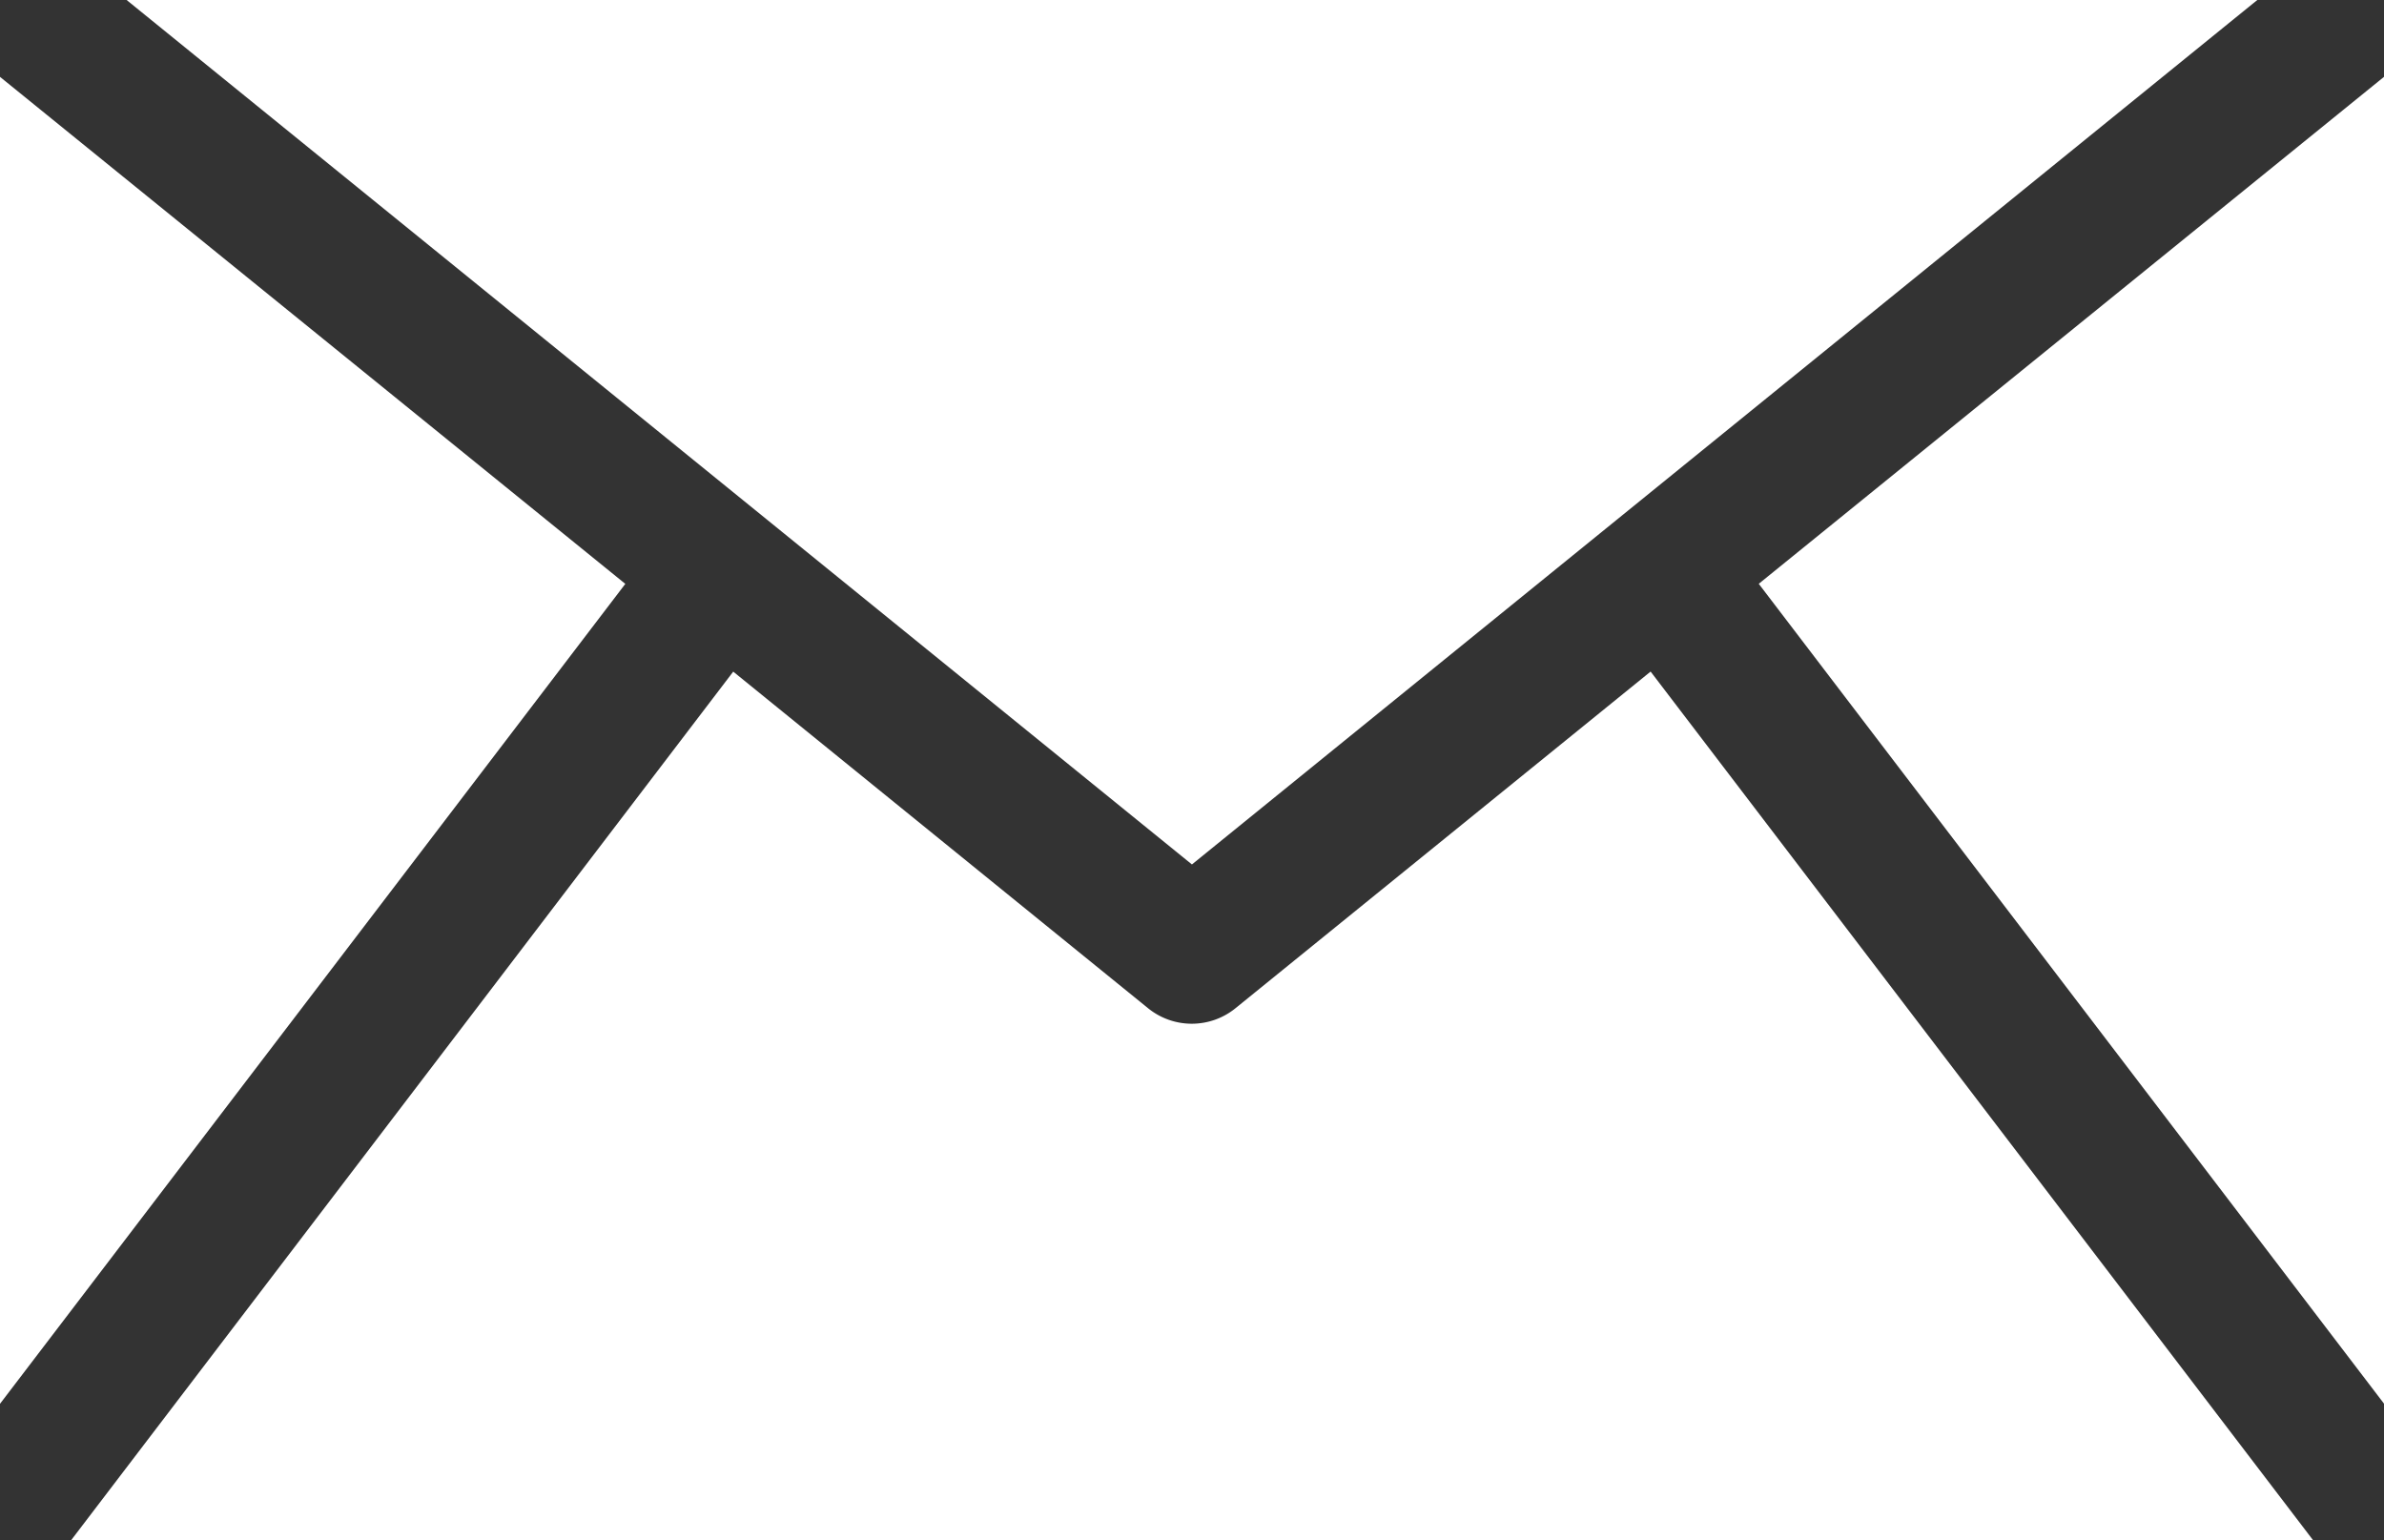
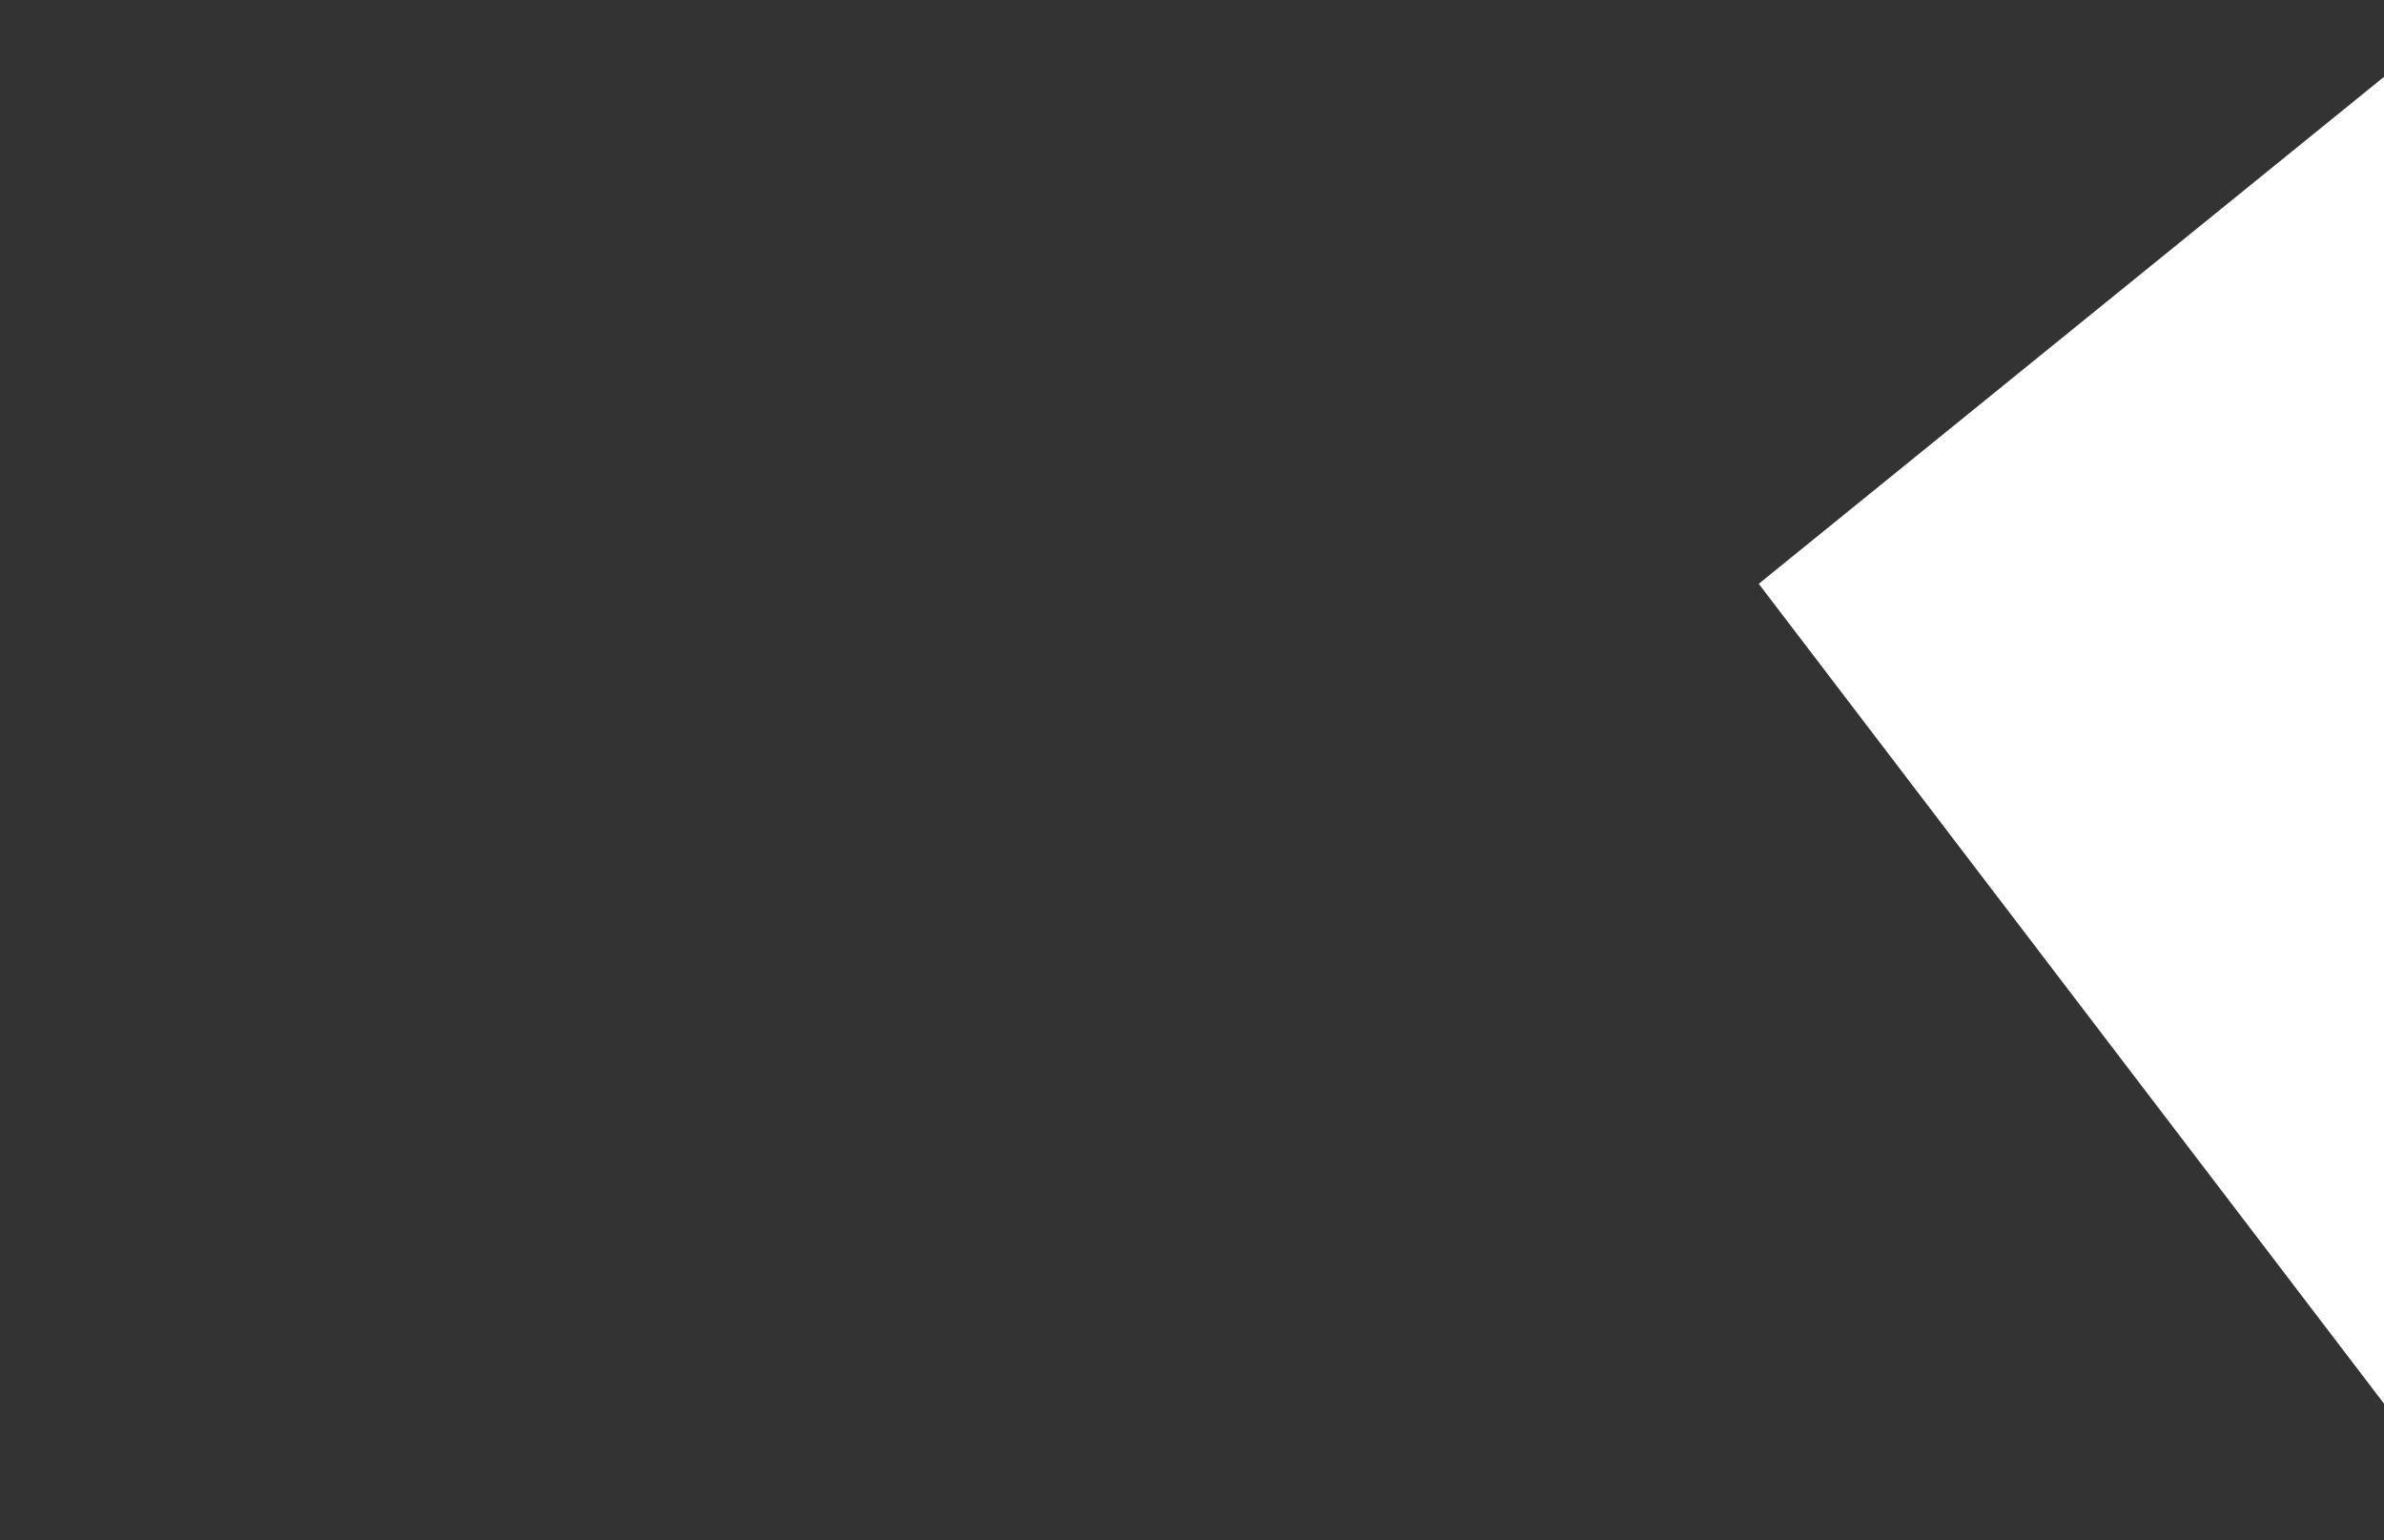
<svg xmlns="http://www.w3.org/2000/svg" id="nav_contact" width="32.406" height="20.936" viewBox="0 0 32.406 20.936">
  <rect x="0" y="0" width="32.406" height="20.936" fill="#333333" stroke="none" />
  <defs>
    <clipPath id="clip-path">
-       <rect id="長方形_3109" data-name="長方形 3109" width="32.406" height="20.936" fill="#fff" />
-     </clipPath>
+       </clipPath>
  </defs>
  <path id="パス_4051" data-name="パス 4051" d="M294.184,19.692l8.5,11.146V12.8Z" transform="translate(-270.277 -11.756)" fill="#fff" />
  <g id="グループ_1532" data-name="グループ 1532">
    <g id="グループ_1531" data-name="グループ 1531" clip-path="url(#clip-path)">
      <path id="パス_4052" data-name="パス 4052" d="M33.341,112.337,27.7,116.912a.943.943,0,0,1-1.192,0l-5.637-4.574-9,11.807H42.346Z" transform="translate(-10.904 -103.208)" fill="#fff" />
-       <path id="パス_4053" data-name="パス 4053" d="M0,12.8V30.838L8.5,19.692Z" transform="translate(0 -11.755)" fill="#fff" />
      <path id="パス_4054" data-name="パス 4054" d="M50.146,0H21.183L35.664,11.751Z" transform="translate(-19.462 0)" fill="#fff" />
    </g>
  </g>
</svg>